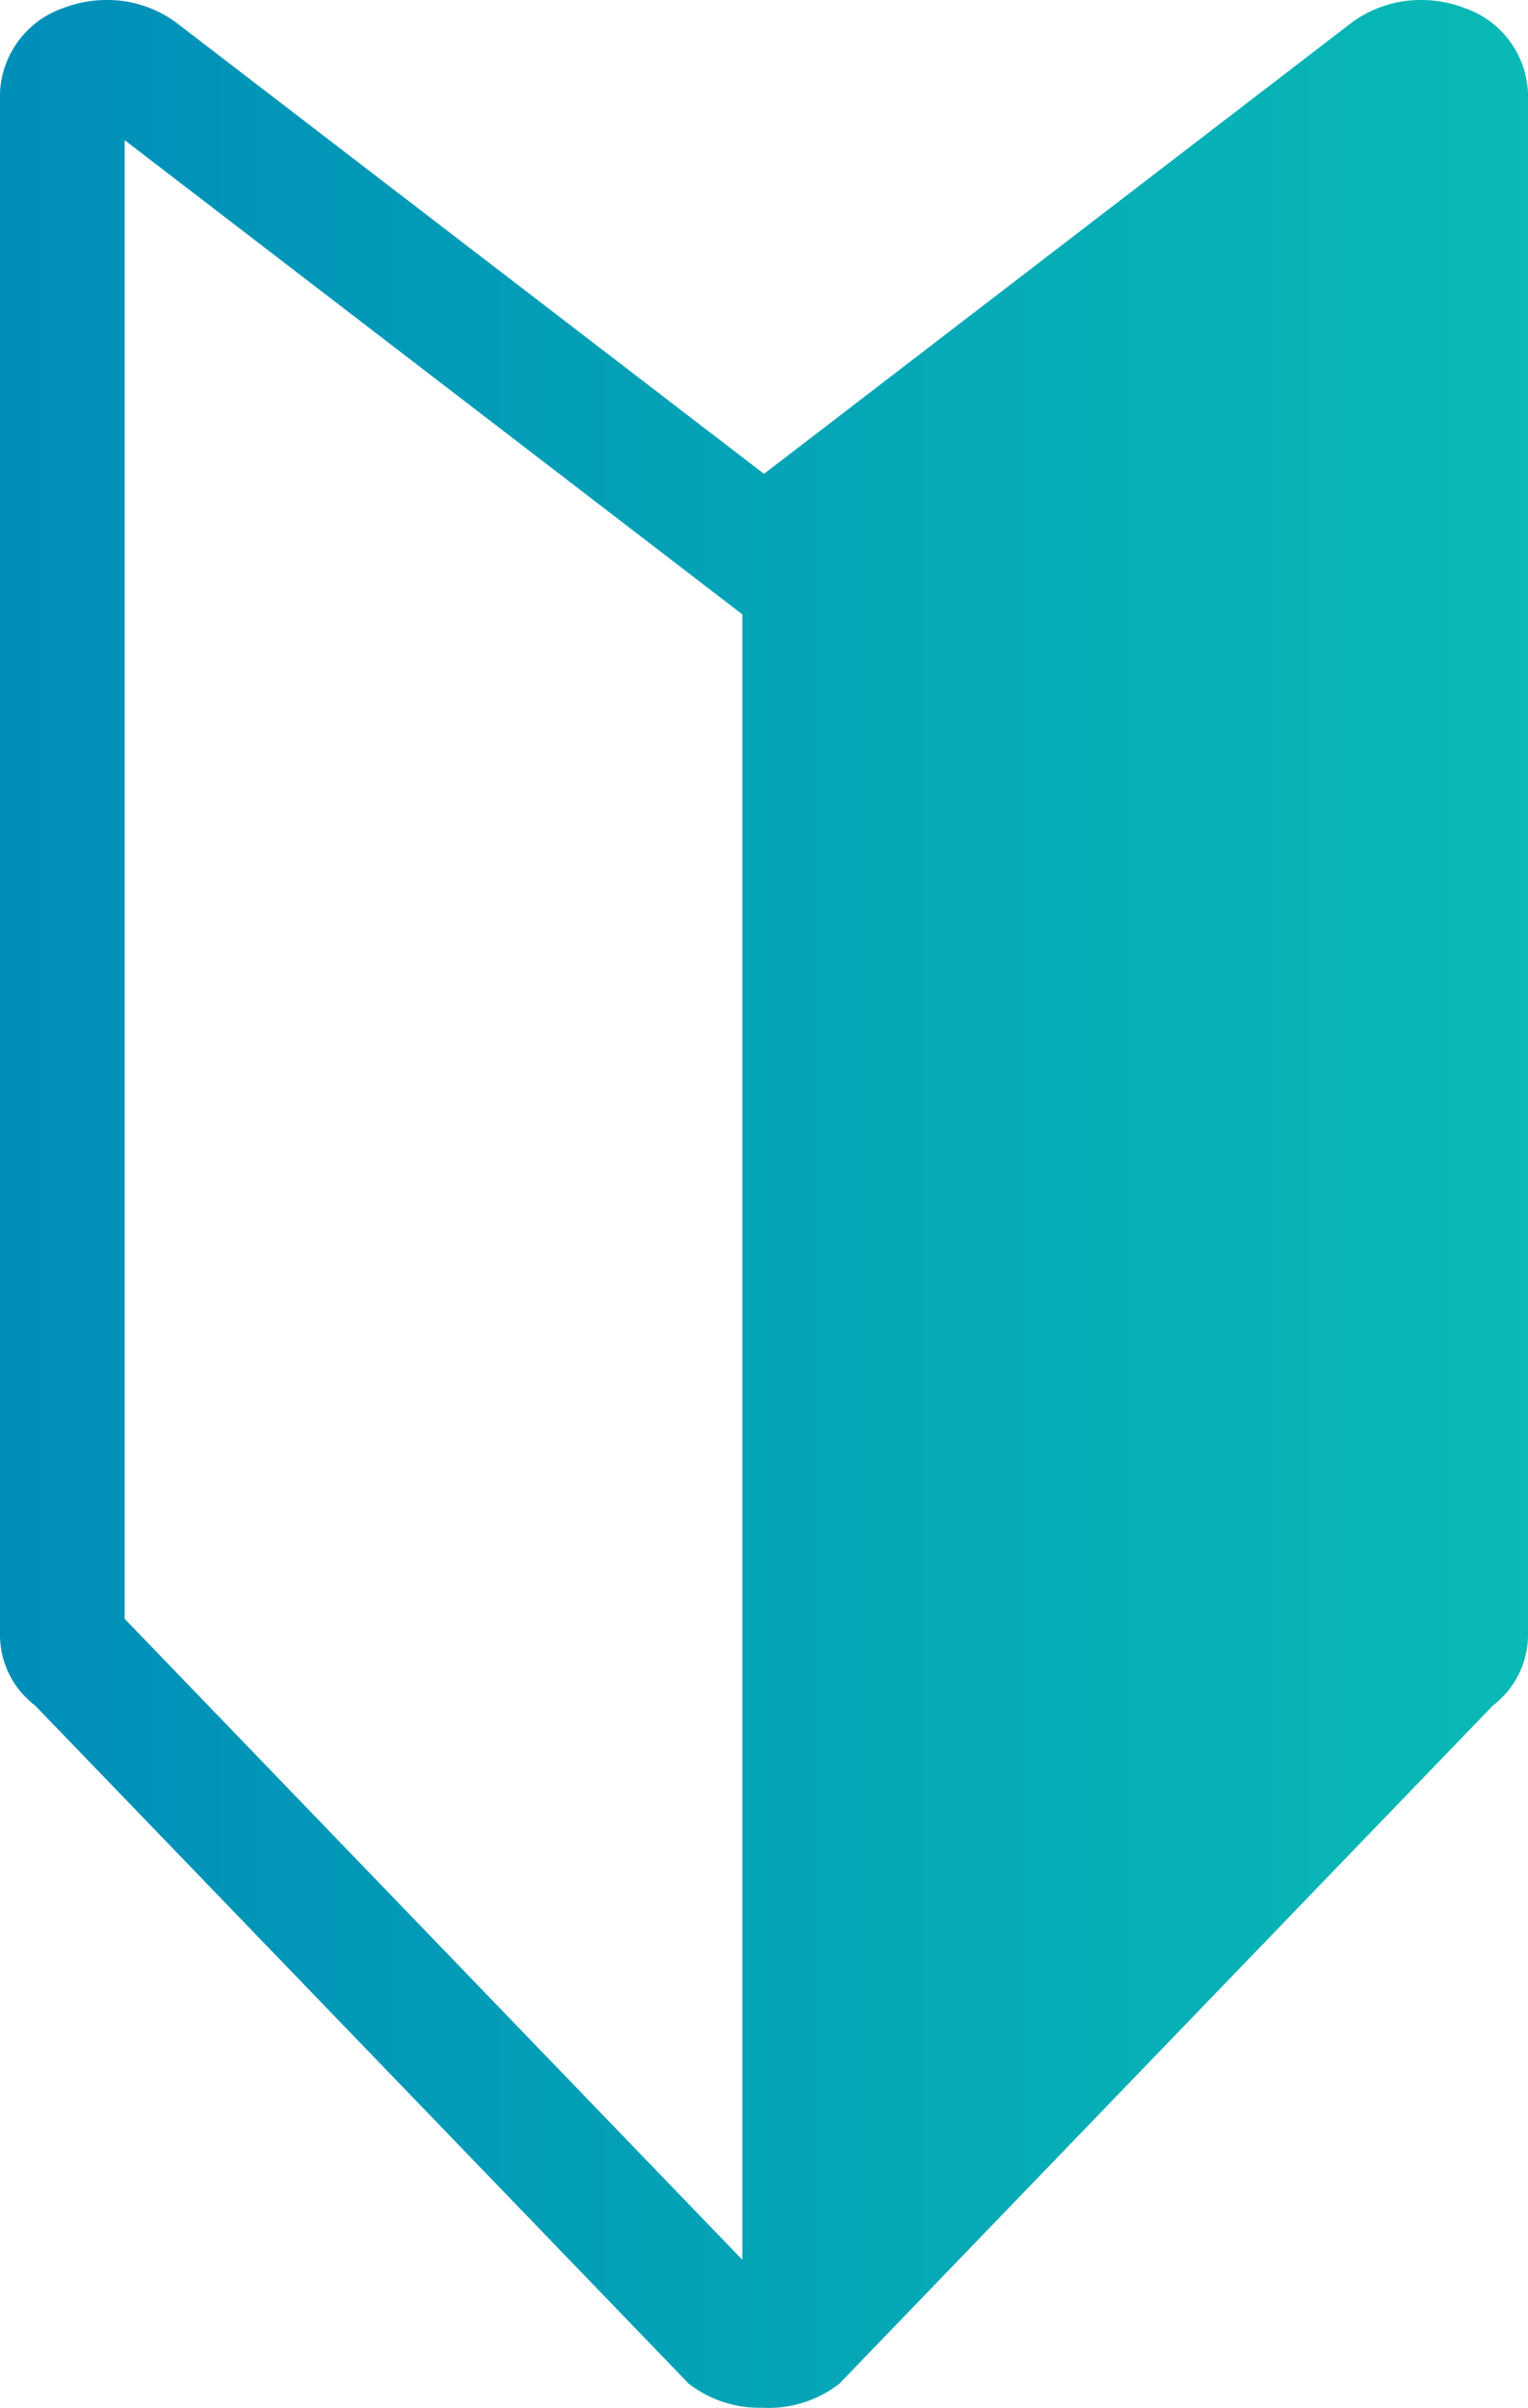
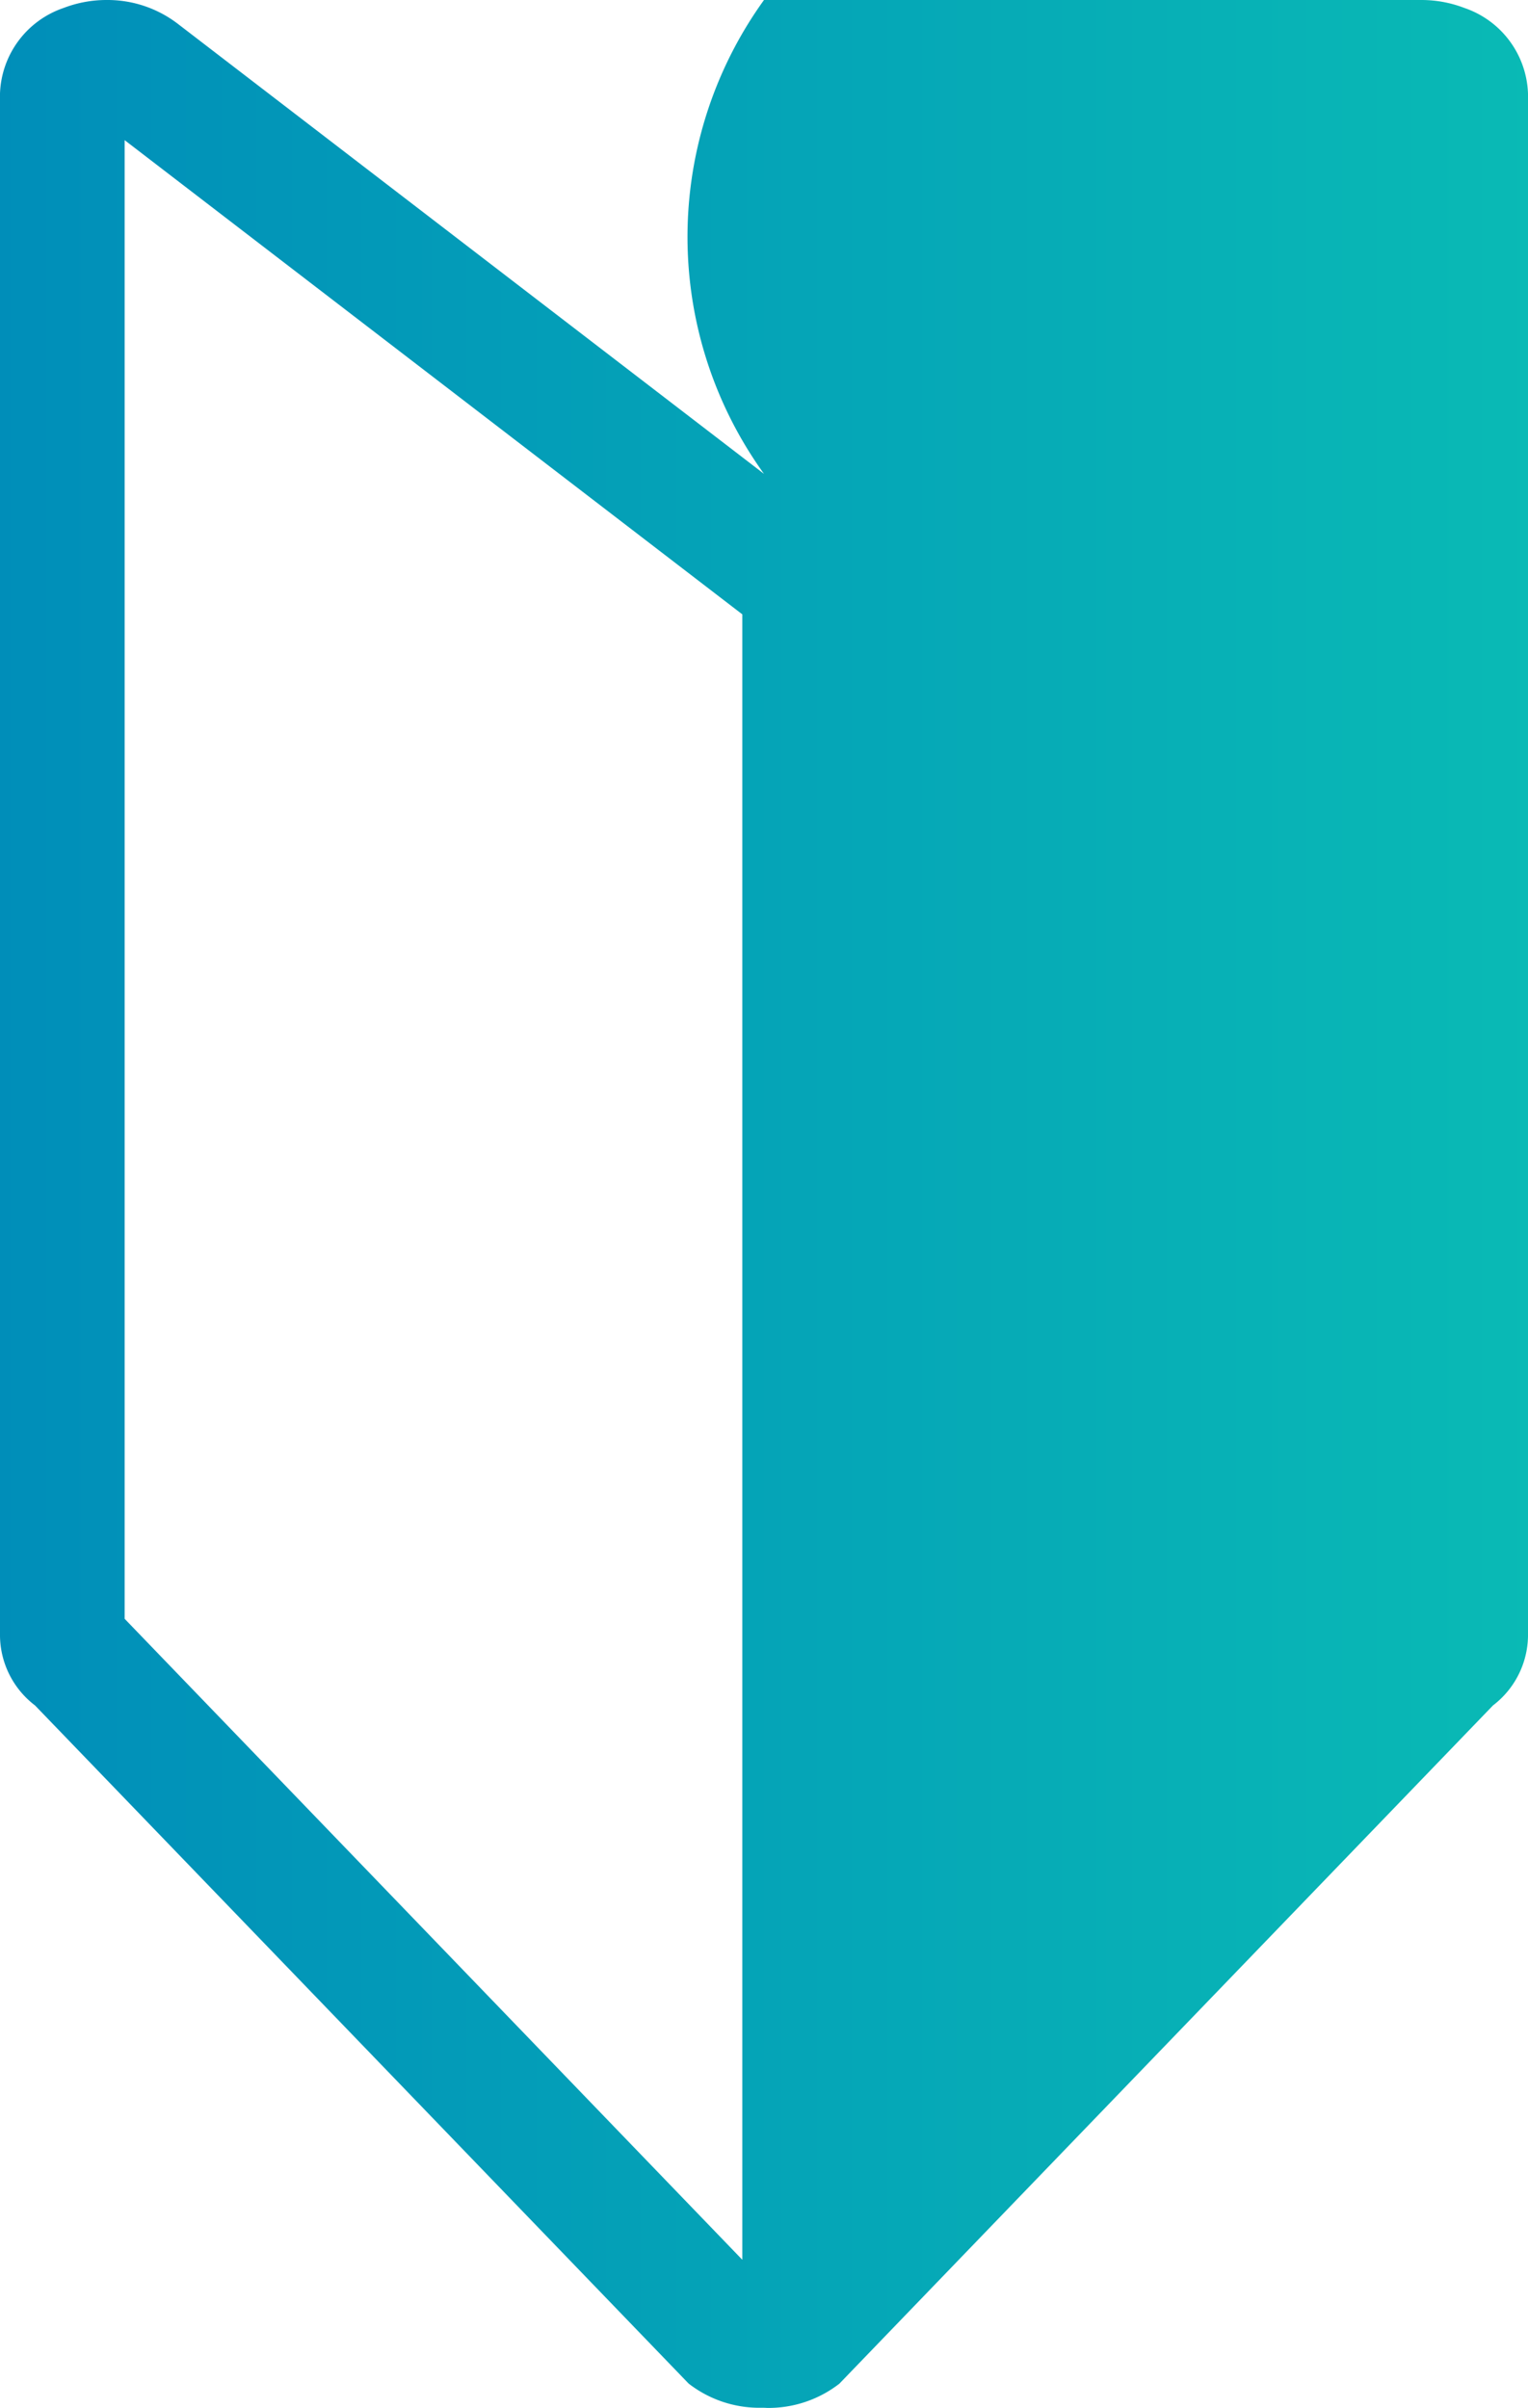
<svg xmlns="http://www.w3.org/2000/svg" width="41.066" height="64.718" viewBox="0 0 41.066 64.718">
  <defs>
    <linearGradient id="linear-gradient" y1="0.5" x2="1" y2="0.5" gradientUnits="objectBoundingBox">
      <stop offset="0" stop-color="#008eb9" />
      <stop offset="1" stop-color="#09bab5" />
    </linearGradient>
  </defs>
-   <path id="交差_13" data-name="交差 13" d="M20.533,64.714c-.033,0-.066,0-.1,0a3.1,3.1,0,0,1-1.926-.651L.941,45.837A2.384,2.384,0,0,1,0,43.976V2.512A2.523,2.523,0,0,1,1.706.215,3.217,3.217,0,0,1,2.867,0,3.105,3.105,0,0,1,4.793.651l15.74,12.085L36.272.651A3.109,3.109,0,0,1,38.2,0a3.216,3.216,0,0,1,1.16.215,2.523,2.523,0,0,1,1.706,2.3V43.976a2.386,2.386,0,0,1-.941,1.861L22.558,64.067a3.108,3.108,0,0,1-1.927.651C20.6,64.718,20.566,64.714,20.533,64.714ZM3.35,43.509l16.6,17.227V16.512L3.35,3.767Z" fill="url(#linear-gradient)" />
+   <path id="交差_13" data-name="交差 13" d="M20.533,64.714c-.033,0-.066,0-.1,0a3.1,3.1,0,0,1-1.926-.651L.941,45.837A2.384,2.384,0,0,1,0,43.976V2.512A2.523,2.523,0,0,1,1.706.215,3.217,3.217,0,0,1,2.867,0,3.105,3.105,0,0,1,4.793.651l15.74,12.085A3.109,3.109,0,0,1,38.2,0a3.216,3.216,0,0,1,1.16.215,2.523,2.523,0,0,1,1.706,2.3V43.976a2.386,2.386,0,0,1-.941,1.861L22.558,64.067a3.108,3.108,0,0,1-1.927.651C20.6,64.718,20.566,64.714,20.533,64.714ZM3.35,43.509l16.6,17.227V16.512L3.35,3.767Z" fill="url(#linear-gradient)" />
</svg>